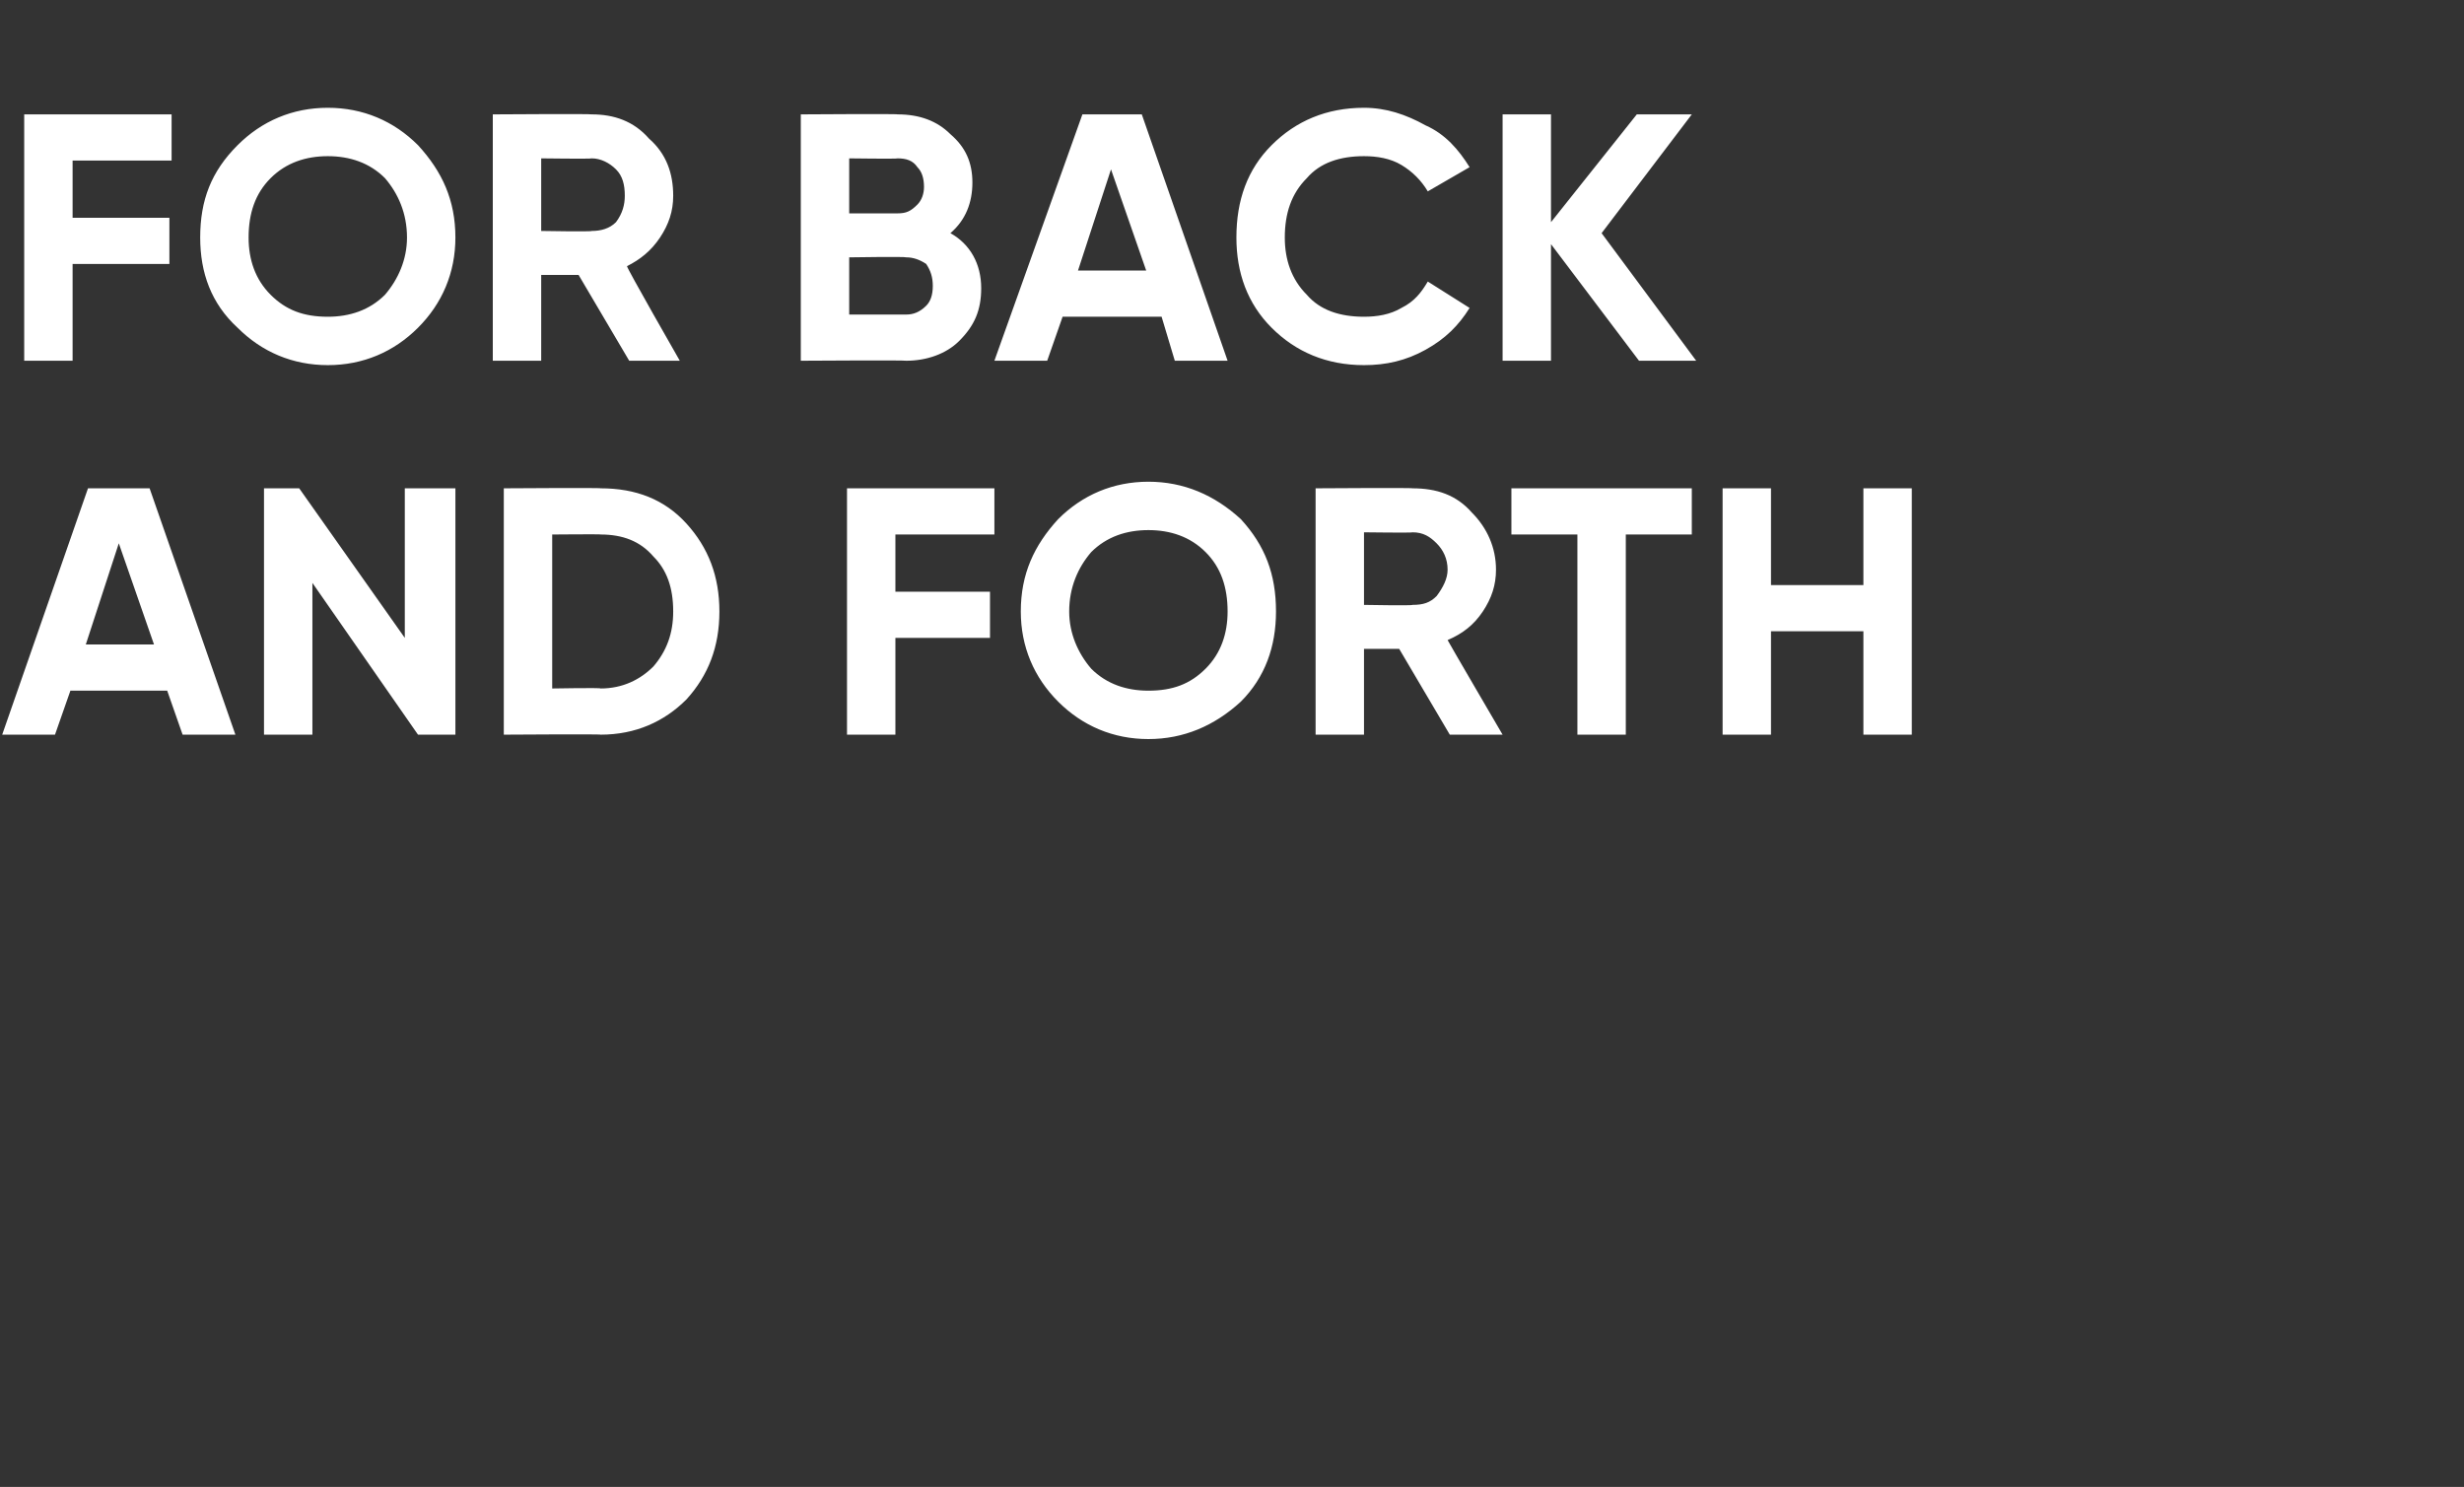
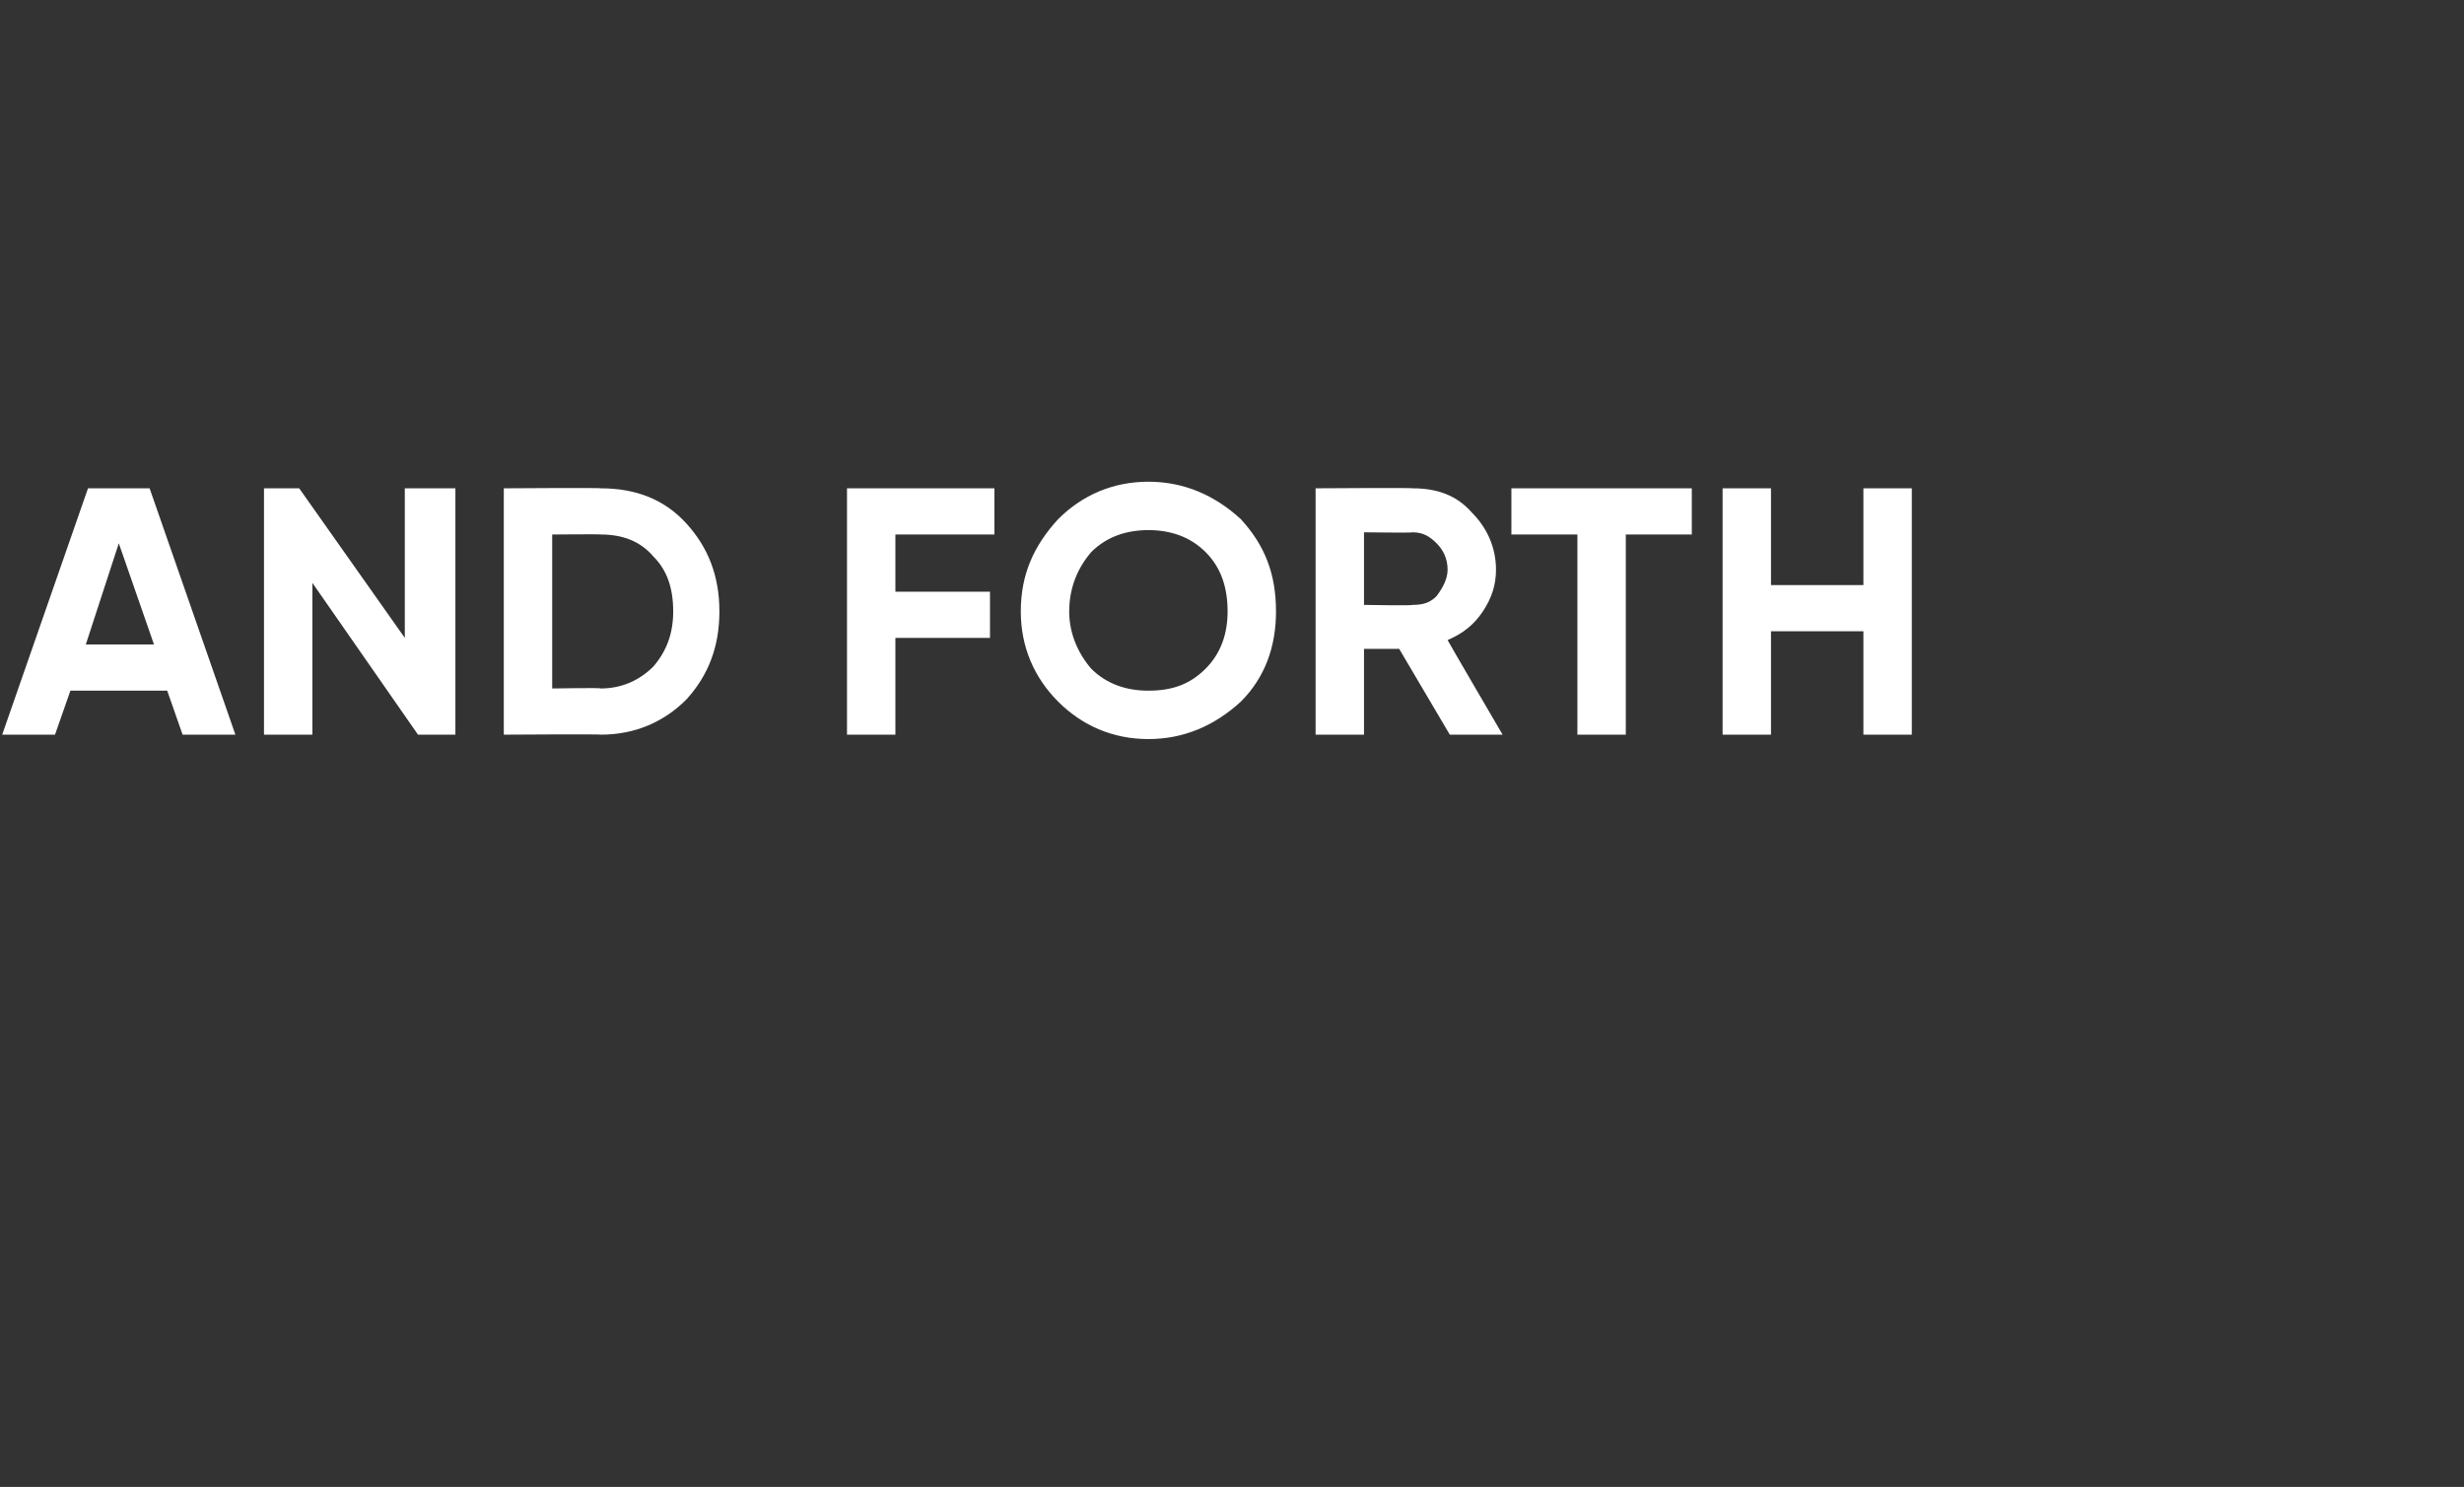
<svg xmlns="http://www.w3.org/2000/svg" version="1.1" width="112px" height="67.6px" viewBox="0 -4 112 67.6" style="top:-4px">
  <rect x="0" y="-4" width="112" height="67.6" fill="#333333" stroke="none" />
  <desc>for Back and Forth</desc>
  <defs />
  <g id="Polygon142981">
    <path d="M 10.7 29.4 L 8.3 29.4 L 7.6 27.4 L 3.2 27.4 L 2.5 29.4 L 0.1 29.4 L 4 18.2 L 6.8 18.2 L 10.7 29.4 Z M 5.4 20.7 L 3.9 25.3 L 7 25.3 L 5.4 20.7 Z M 18.4 25 L 18.4 18.2 L 20.7 18.2 L 20.7 29.4 L 19 29.4 L 14.2 22.5 L 14.2 29.4 L 12 29.4 L 12 18.2 L 13.6 18.2 L 18.4 25 Z M 22.9 18.2 C 22.9 18.2 27.34 18.17 27.3 18.2 C 28.9 18.2 30.2 18.7 31.2 19.8 C 32.2 20.9 32.7 22.2 32.7 23.8 C 32.7 25.4 32.2 26.7 31.2 27.8 C 30.2 28.8 28.9 29.4 27.3 29.4 C 27.34 29.37 22.9 29.4 22.9 29.4 L 22.9 18.2 Z M 25.1 27.3 C 25.1 27.3 27.34 27.26 27.3 27.3 C 28.3 27.3 29.1 26.9 29.7 26.3 C 30.3 25.6 30.6 24.8 30.6 23.8 C 30.6 22.7 30.3 21.9 29.7 21.3 C 29.1 20.6 28.3 20.3 27.3 20.3 C 27.34 20.28 25.1 20.3 25.1 20.3 L 25.1 27.3 Z M 45.2 18.2 L 45.2 20.3 L 40.7 20.3 L 40.7 22.9 L 45 22.9 L 45 25 L 40.7 25 L 40.7 29.4 L 38.5 29.4 L 38.5 18.2 L 45.2 18.2 Z M 56.4 27.9 C 55.2 29 53.8 29.6 52.2 29.6 C 50.6 29.6 49.2 29 48.1 27.9 C 47 26.8 46.4 25.4 46.4 23.8 C 46.4 22.1 47 20.8 48.1 19.6 C 49.2 18.5 50.6 17.9 52.2 17.9 C 53.8 17.9 55.2 18.5 56.4 19.6 C 57.5 20.8 58 22.1 58 23.8 C 58 25.4 57.5 26.8 56.4 27.9 Z M 49.6 26.4 C 50.3 27.1 51.2 27.4 52.2 27.4 C 53.3 27.4 54.1 27.1 54.8 26.4 C 55.5 25.7 55.8 24.8 55.8 23.8 C 55.8 22.7 55.5 21.8 54.8 21.1 C 54.1 20.4 53.2 20.1 52.2 20.1 C 51.2 20.1 50.3 20.4 49.6 21.1 C 49 21.8 48.6 22.7 48.6 23.8 C 48.6 24.8 49 25.7 49.6 26.4 Z M 68.3 29.4 L 65.9 29.4 L 63.6 25.5 L 62 25.5 L 62 29.4 L 59.8 29.4 L 59.8 18.2 C 59.8 18.2 64.24 18.17 64.2 18.2 C 65.3 18.2 66.2 18.5 66.9 19.3 C 67.6 20 68 20.9 68 21.9 C 68 22.6 67.8 23.2 67.4 23.8 C 67 24.4 66.5 24.8 65.8 25.1 C 65.81 25.14 68.3 29.4 68.3 29.4 Z M 64.2 20.2 C 64.24 20.23 62 20.2 62 20.2 L 62 23.5 C 62 23.5 64.24 23.54 64.2 23.5 C 64.7 23.5 65 23.4 65.3 23.1 C 65.6 22.7 65.8 22.3 65.8 21.9 C 65.8 21.4 65.6 21 65.3 20.7 C 65 20.4 64.7 20.2 64.2 20.2 Z M 68.7 18.2 L 76.9 18.2 L 76.9 20.3 L 73.9 20.3 L 73.9 29.4 L 71.7 29.4 L 71.7 20.3 L 68.7 20.3 L 68.7 18.2 Z M 84.7 22.6 L 84.7 18.2 L 86.9 18.2 L 86.9 29.4 L 84.7 29.4 L 84.7 24.7 L 80.5 24.7 L 80.5 29.4 L 78.3 29.4 L 78.3 18.2 L 80.5 18.2 L 80.5 22.6 L 84.7 22.6 Z " stroke="none" fill="#ffffff" />
  </g>
  <g id="Polygon142980">
-     <path d="M 7.8 1.2 L 7.8 3.3 L 3.3 3.3 L 3.3 5.9 L 7.7 5.9 L 7.7 8 L 3.3 8 L 3.3 12.4 L 1.1 12.4 L 1.1 1.2 L 7.8 1.2 Z M 19 10.9 C 17.9 12 16.5 12.6 14.9 12.6 C 13.3 12.6 11.9 12 10.8 10.9 C 9.6 9.8 9.1 8.4 9.1 6.8 C 9.1 5.1 9.6 3.8 10.8 2.6 C 11.9 1.5 13.3 0.9 14.9 0.9 C 16.5 0.9 17.9 1.5 19 2.6 C 20.1 3.8 20.7 5.1 20.7 6.8 C 20.7 8.4 20.1 9.8 19 10.9 Z M 12.3 9.4 C 13 10.1 13.8 10.4 14.9 10.4 C 15.9 10.4 16.8 10.1 17.5 9.4 C 18.1 8.7 18.5 7.8 18.5 6.8 C 18.5 5.7 18.1 4.8 17.5 4.1 C 16.8 3.4 15.9 3.1 14.9 3.1 C 13.9 3.1 13 3.4 12.3 4.1 C 11.6 4.8 11.3 5.7 11.3 6.8 C 11.3 7.8 11.6 8.7 12.3 9.4 Z M 30.9 12.4 L 28.6 12.4 L 26.3 8.5 L 24.6 8.5 L 24.6 12.4 L 22.4 12.4 L 22.4 1.2 C 22.4 1.2 26.9 1.17 26.9 1.2 C 27.9 1.2 28.8 1.5 29.5 2.3 C 30.3 3 30.6 3.9 30.6 4.9 C 30.6 5.6 30.4 6.2 30 6.8 C 29.6 7.4 29.1 7.8 28.5 8.1 C 28.46 8.14 30.9 12.4 30.9 12.4 Z M 26.9 3.2 C 26.9 3.23 24.6 3.2 24.6 3.2 L 24.6 6.5 C 24.6 6.5 26.9 6.54 26.9 6.5 C 27.3 6.5 27.7 6.4 28 6.1 C 28.3 5.7 28.4 5.3 28.4 4.9 C 28.4 4.4 28.3 4 28 3.7 C 27.7 3.4 27.3 3.2 26.9 3.2 Z M 44.2 4.3 C 44.2 5.2 43.9 6 43.2 6.6 C 44.1 7.1 44.6 8 44.6 9.1 C 44.6 10.1 44.3 10.8 43.6 11.5 C 43 12.1 42.1 12.4 41.2 12.4 C 41.15 12.37 36.4 12.4 36.4 12.4 L 36.4 1.2 C 36.4 1.2 40.82 1.17 40.8 1.2 C 41.8 1.2 42.6 1.5 43.2 2.1 C 43.9 2.7 44.2 3.4 44.2 4.3 C 44.2 4.3 44.2 4.3 44.2 4.3 Z M 40.8 3.2 C 40.82 3.23 38.6 3.2 38.6 3.2 L 38.6 5.7 C 38.6 5.7 40.82 5.7 40.8 5.7 C 41.2 5.7 41.4 5.6 41.7 5.3 C 41.9 5.1 42 4.8 42 4.5 C 42 4.1 41.9 3.8 41.7 3.6 C 41.5 3.3 41.2 3.2 40.8 3.2 Z M 38.6 10.3 C 38.6 10.3 41.15 10.3 41.2 10.3 C 41.5 10.3 41.8 10.2 42.1 9.9 C 42.3 9.7 42.4 9.4 42.4 9 C 42.4 8.6 42.3 8.3 42.1 8 C 41.8 7.8 41.5 7.7 41.2 7.7 C 41.15 7.66 38.6 7.7 38.6 7.7 L 38.6 10.3 Z M 55.8 12.4 L 53.4 12.4 L 52.8 10.4 L 48.3 10.4 L 47.6 12.4 L 45.2 12.4 L 49.2 1.2 L 51.9 1.2 L 55.8 12.4 Z M 50.5 3.7 L 49 8.3 L 52.1 8.3 L 50.5 3.7 Z M 62 12.6 C 60.3 12.6 58.9 12 57.8 10.9 C 56.7 9.8 56.2 8.4 56.2 6.8 C 56.2 5.1 56.7 3.7 57.8 2.6 C 58.9 1.5 60.3 0.9 62 0.9 C 63 0.9 63.9 1.2 64.8 1.7 C 65.7 2.1 66.3 2.8 66.8 3.6 C 66.8 3.6 64.9 4.7 64.9 4.7 C 64.6 4.2 64.2 3.8 63.7 3.5 C 63.2 3.2 62.6 3.1 62 3.1 C 60.9 3.1 60 3.4 59.4 4.1 C 58.7 4.8 58.4 5.7 58.4 6.8 C 58.4 7.8 58.7 8.7 59.4 9.4 C 60 10.1 60.9 10.4 62 10.4 C 62.6 10.4 63.2 10.3 63.7 10 C 64.3 9.7 64.6 9.3 64.9 8.8 C 64.9 8.8 66.8 10 66.8 10 C 66.3 10.8 65.7 11.4 64.8 11.9 C 63.9 12.4 63 12.6 62 12.6 Z M 72.8 6.6 L 77.1 12.4 L 74.5 12.4 L 70.5 7.1 L 70.5 12.4 L 68.3 12.4 L 68.3 1.2 L 70.5 1.2 L 70.5 6.1 L 74.4 1.2 L 76.9 1.2 L 72.8 6.6 Z " stroke="none" fill="#ffffff" />
-   </g>
+     </g>
</svg>